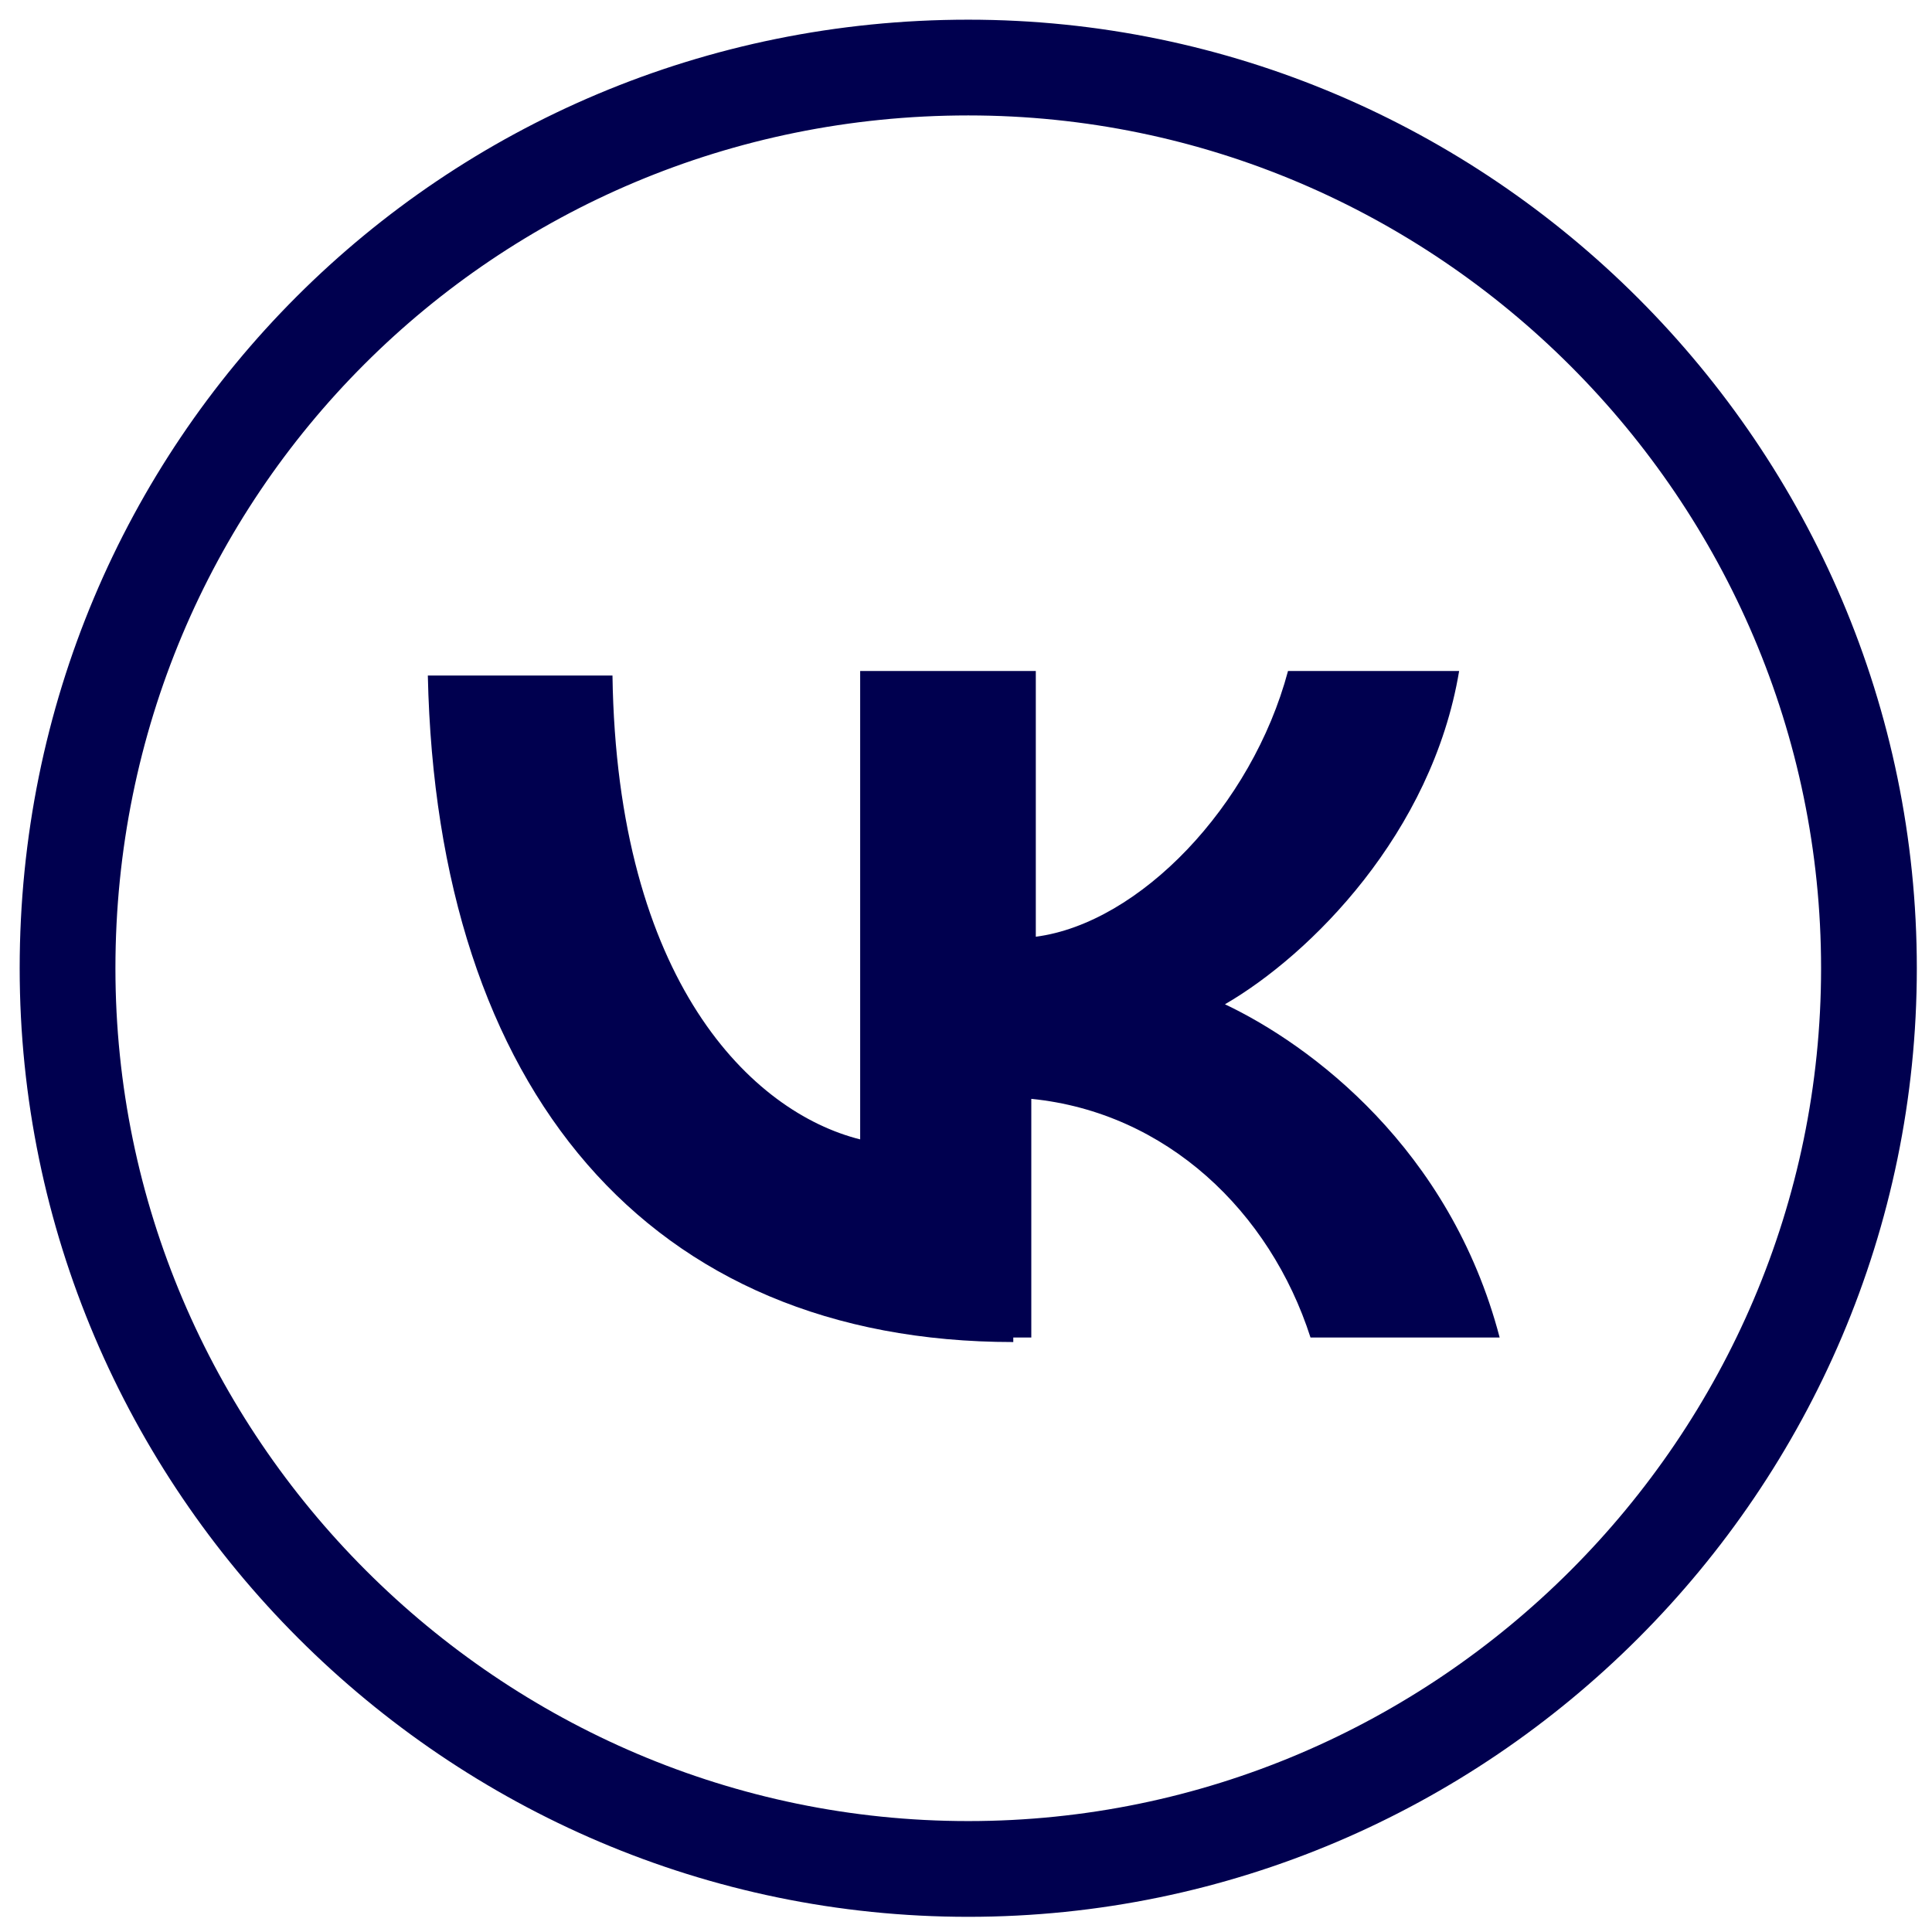
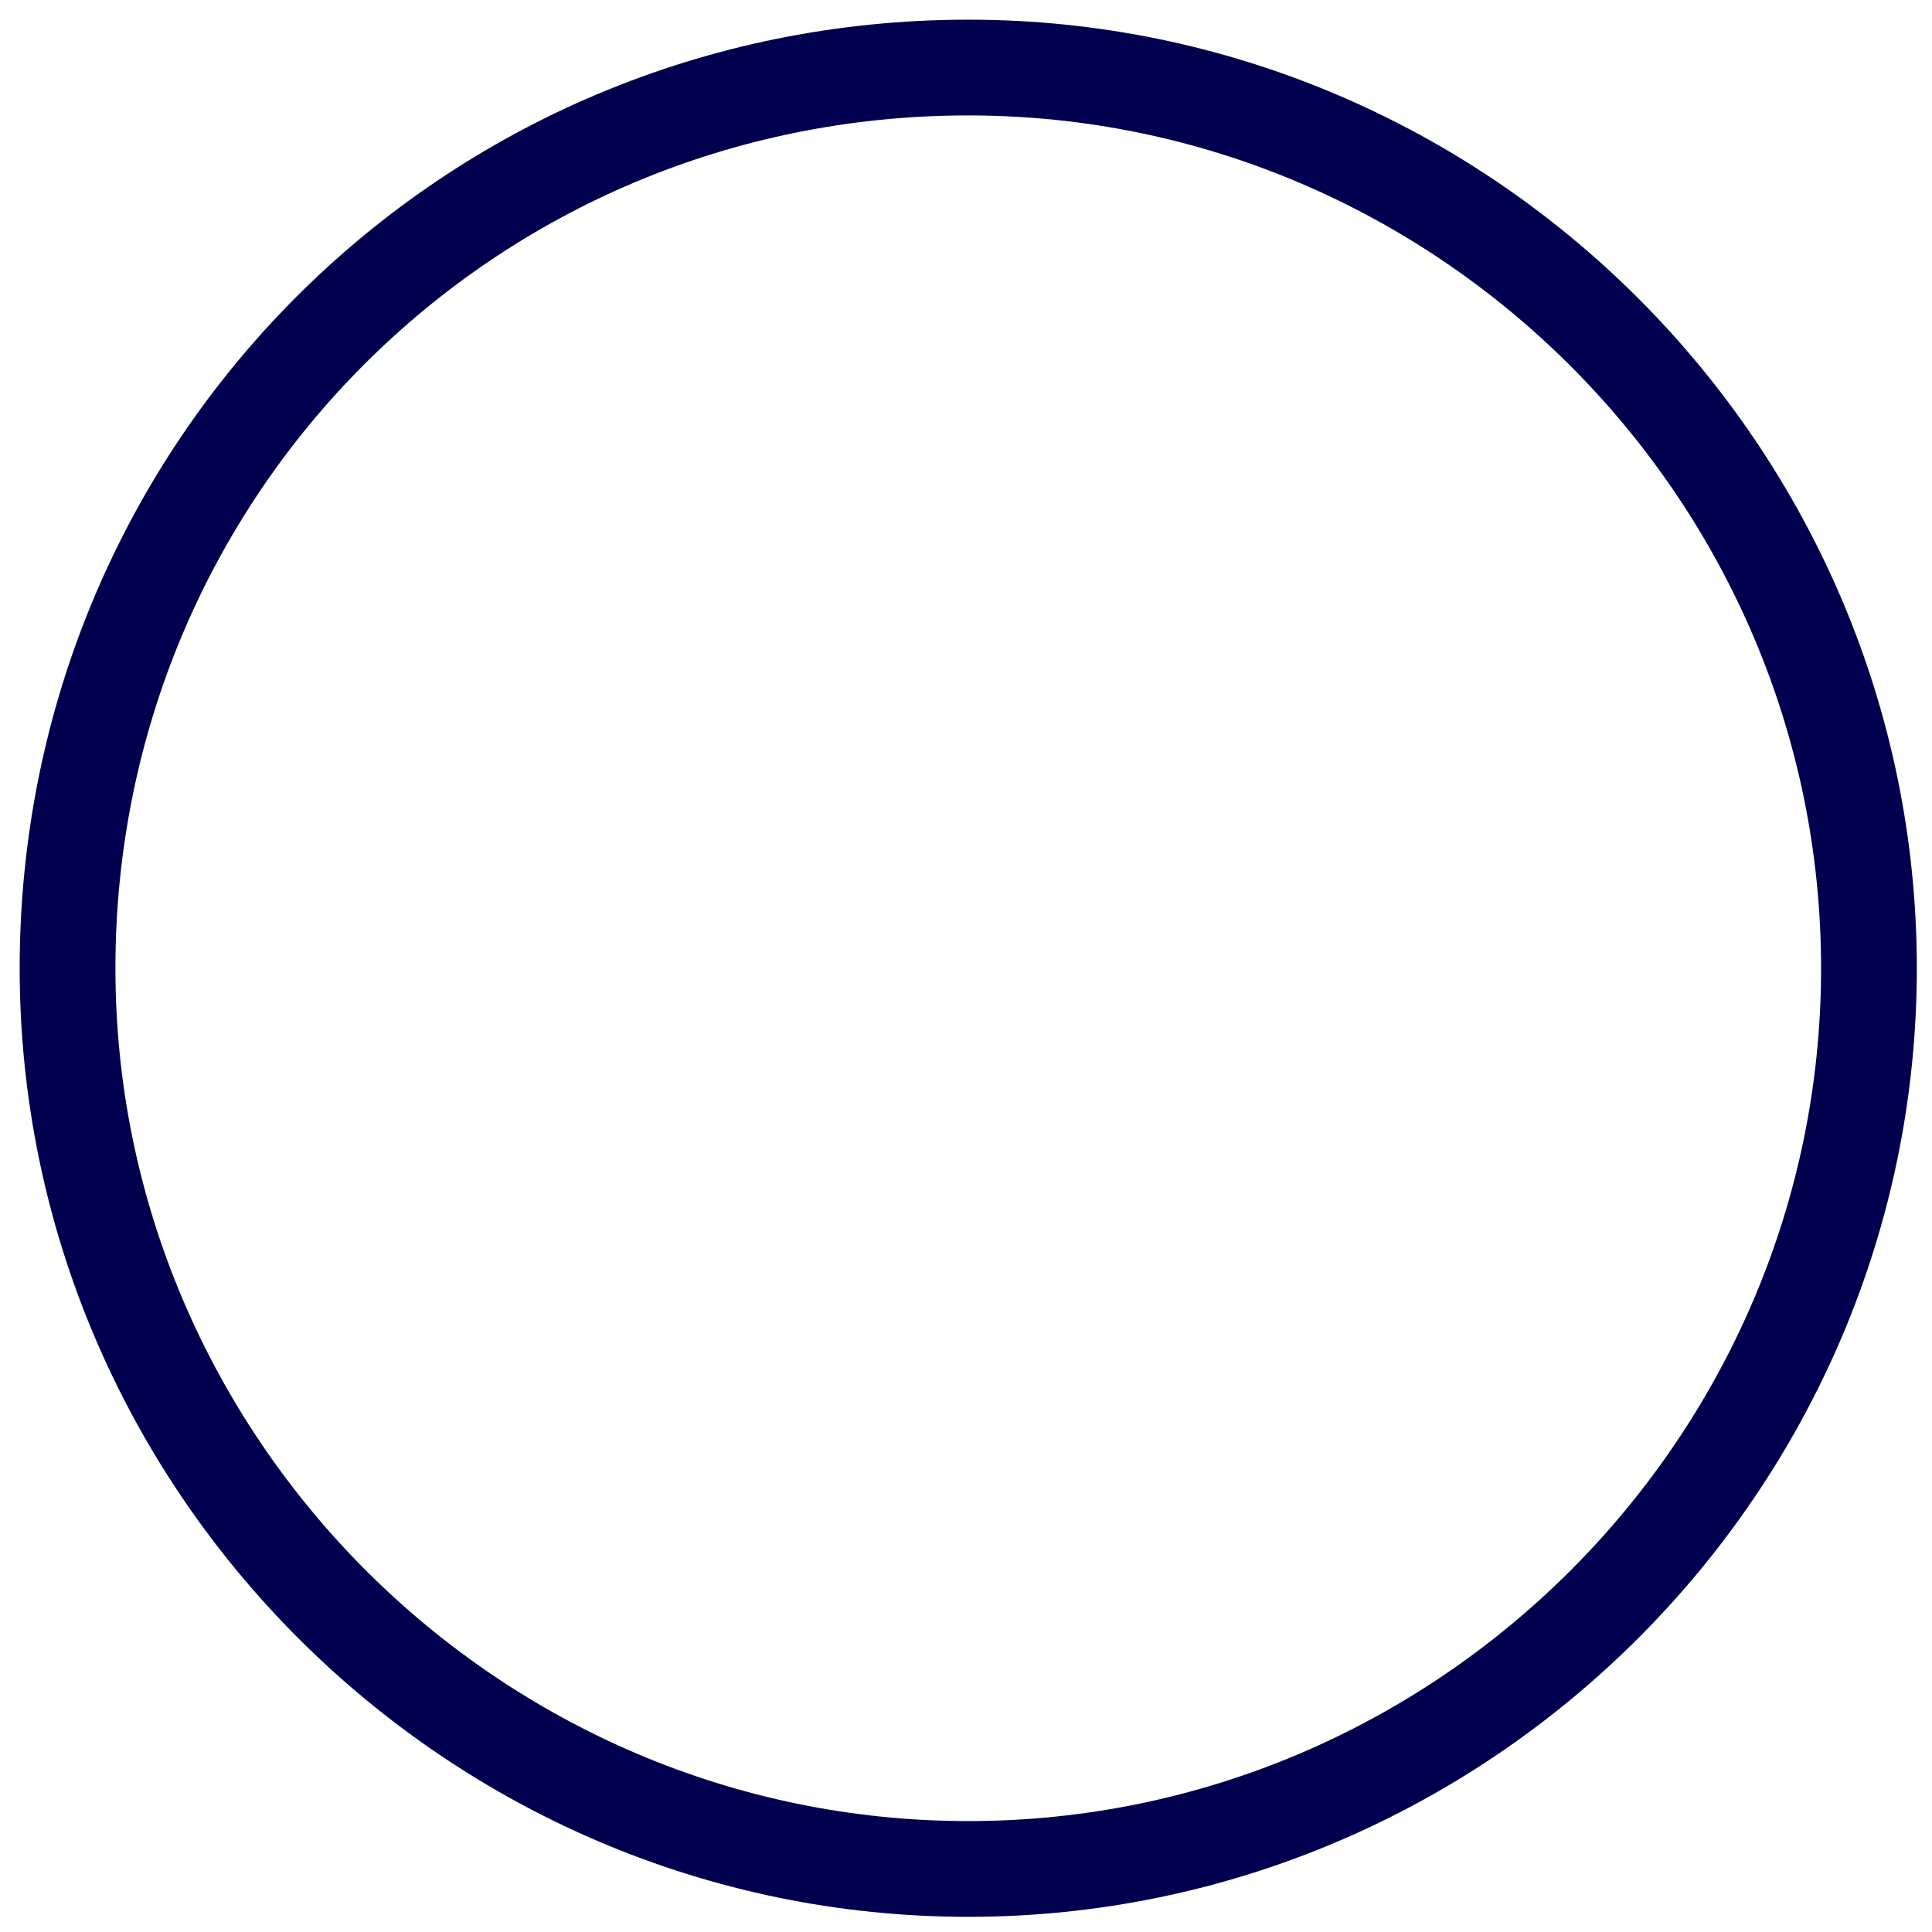
<svg xmlns="http://www.w3.org/2000/svg" version="1.1" id="Слой_1" x="0px" y="0px" viewBox="0 0 42.9 42.9" style="enable-background:new 0 0 42.9 42.9;" xml:space="preserve">
  <style type="text/css"> .st0{fill:none;stroke:#00004F;stroke-width:2.126;stroke-miterlimit:10;} .st1{fill:#00004F;} </style>
  <path class="st0" d="M1.5,21.5c0,11,9,20,20,20s20-9,20-20s-9-20-20-20C10.4,1.5,1.5,10.4,1.5,21.5L1.5,21.5z" />
-   <path class="st1" d="M22.5,29.8c-8.1,0-12.8-5.6-13-14.8h4.1c0.1,6.8,3.1,9.7,5.5,10.3V14.9H23v5.9c2.3-0.3,4.8-2.9,5.6-5.9h3.8 c-0.6,3.6-3.3,6.3-5.2,7.4c1.9,0.9,5,3.2,6.1,7.4h-4.2c-0.9-2.8-3.2-5-6.2-5.3v5.3h-0.4C22.5,29.7,22.5,29.8,22.5,29.8z" />
</svg>